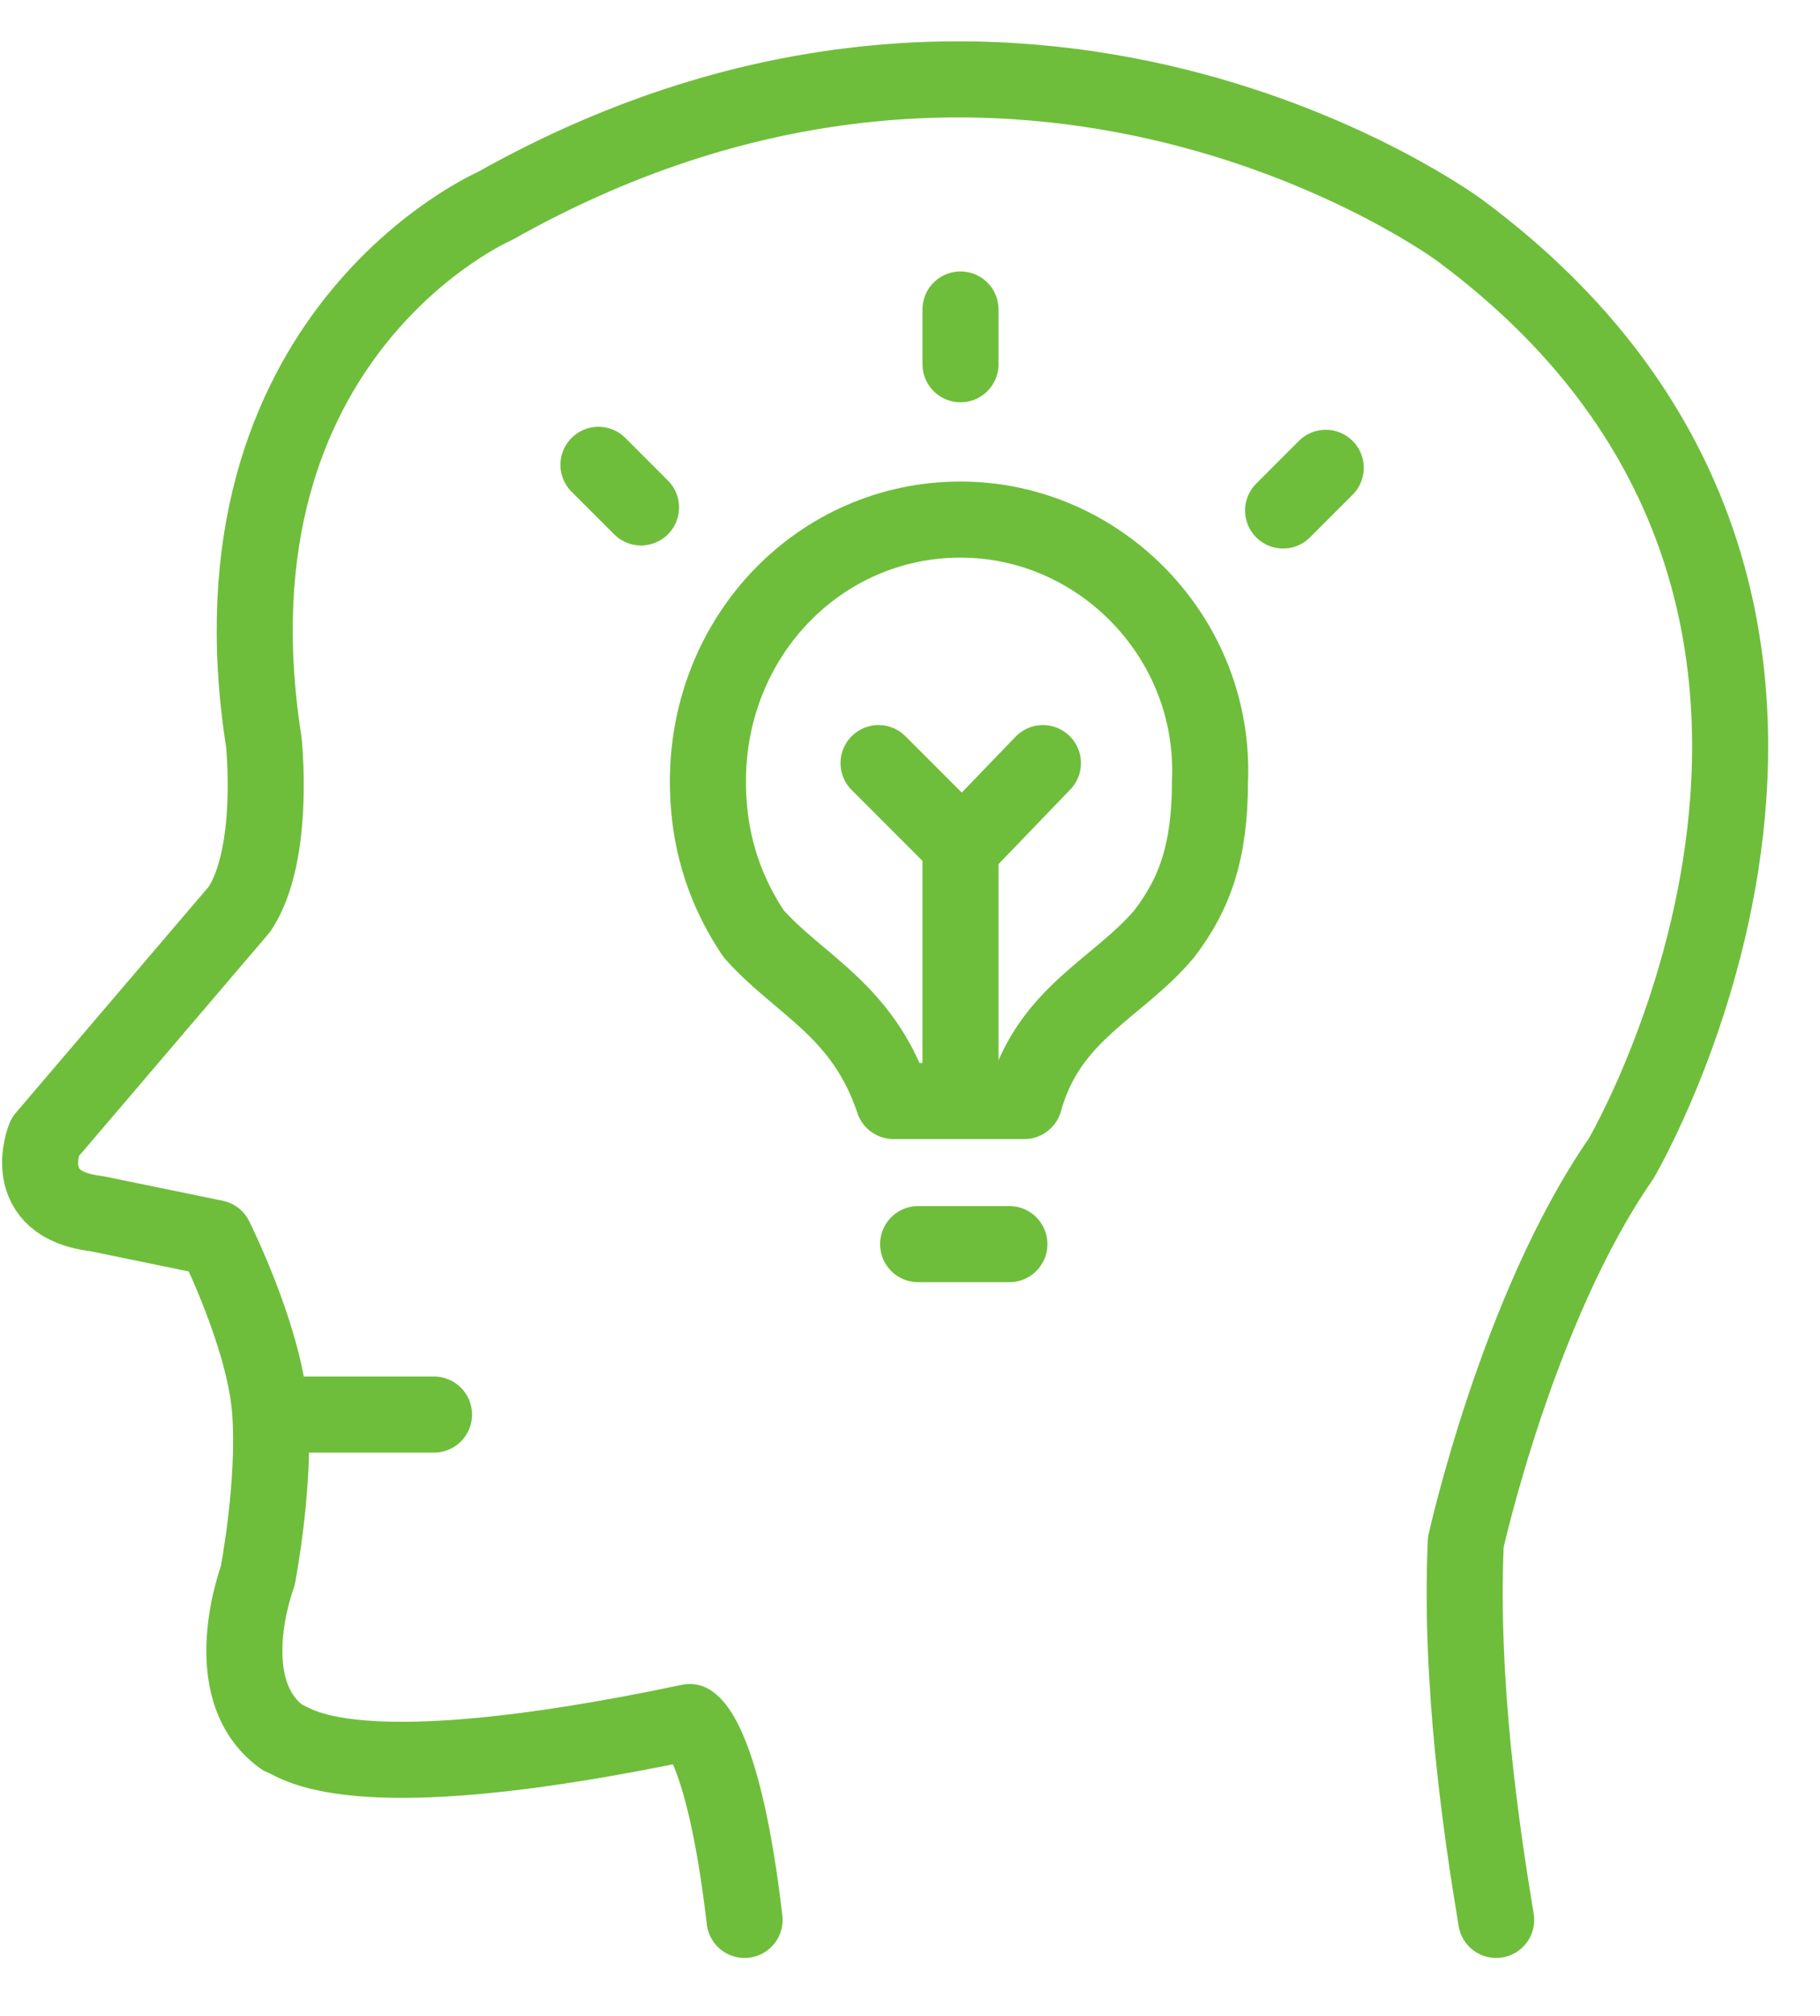
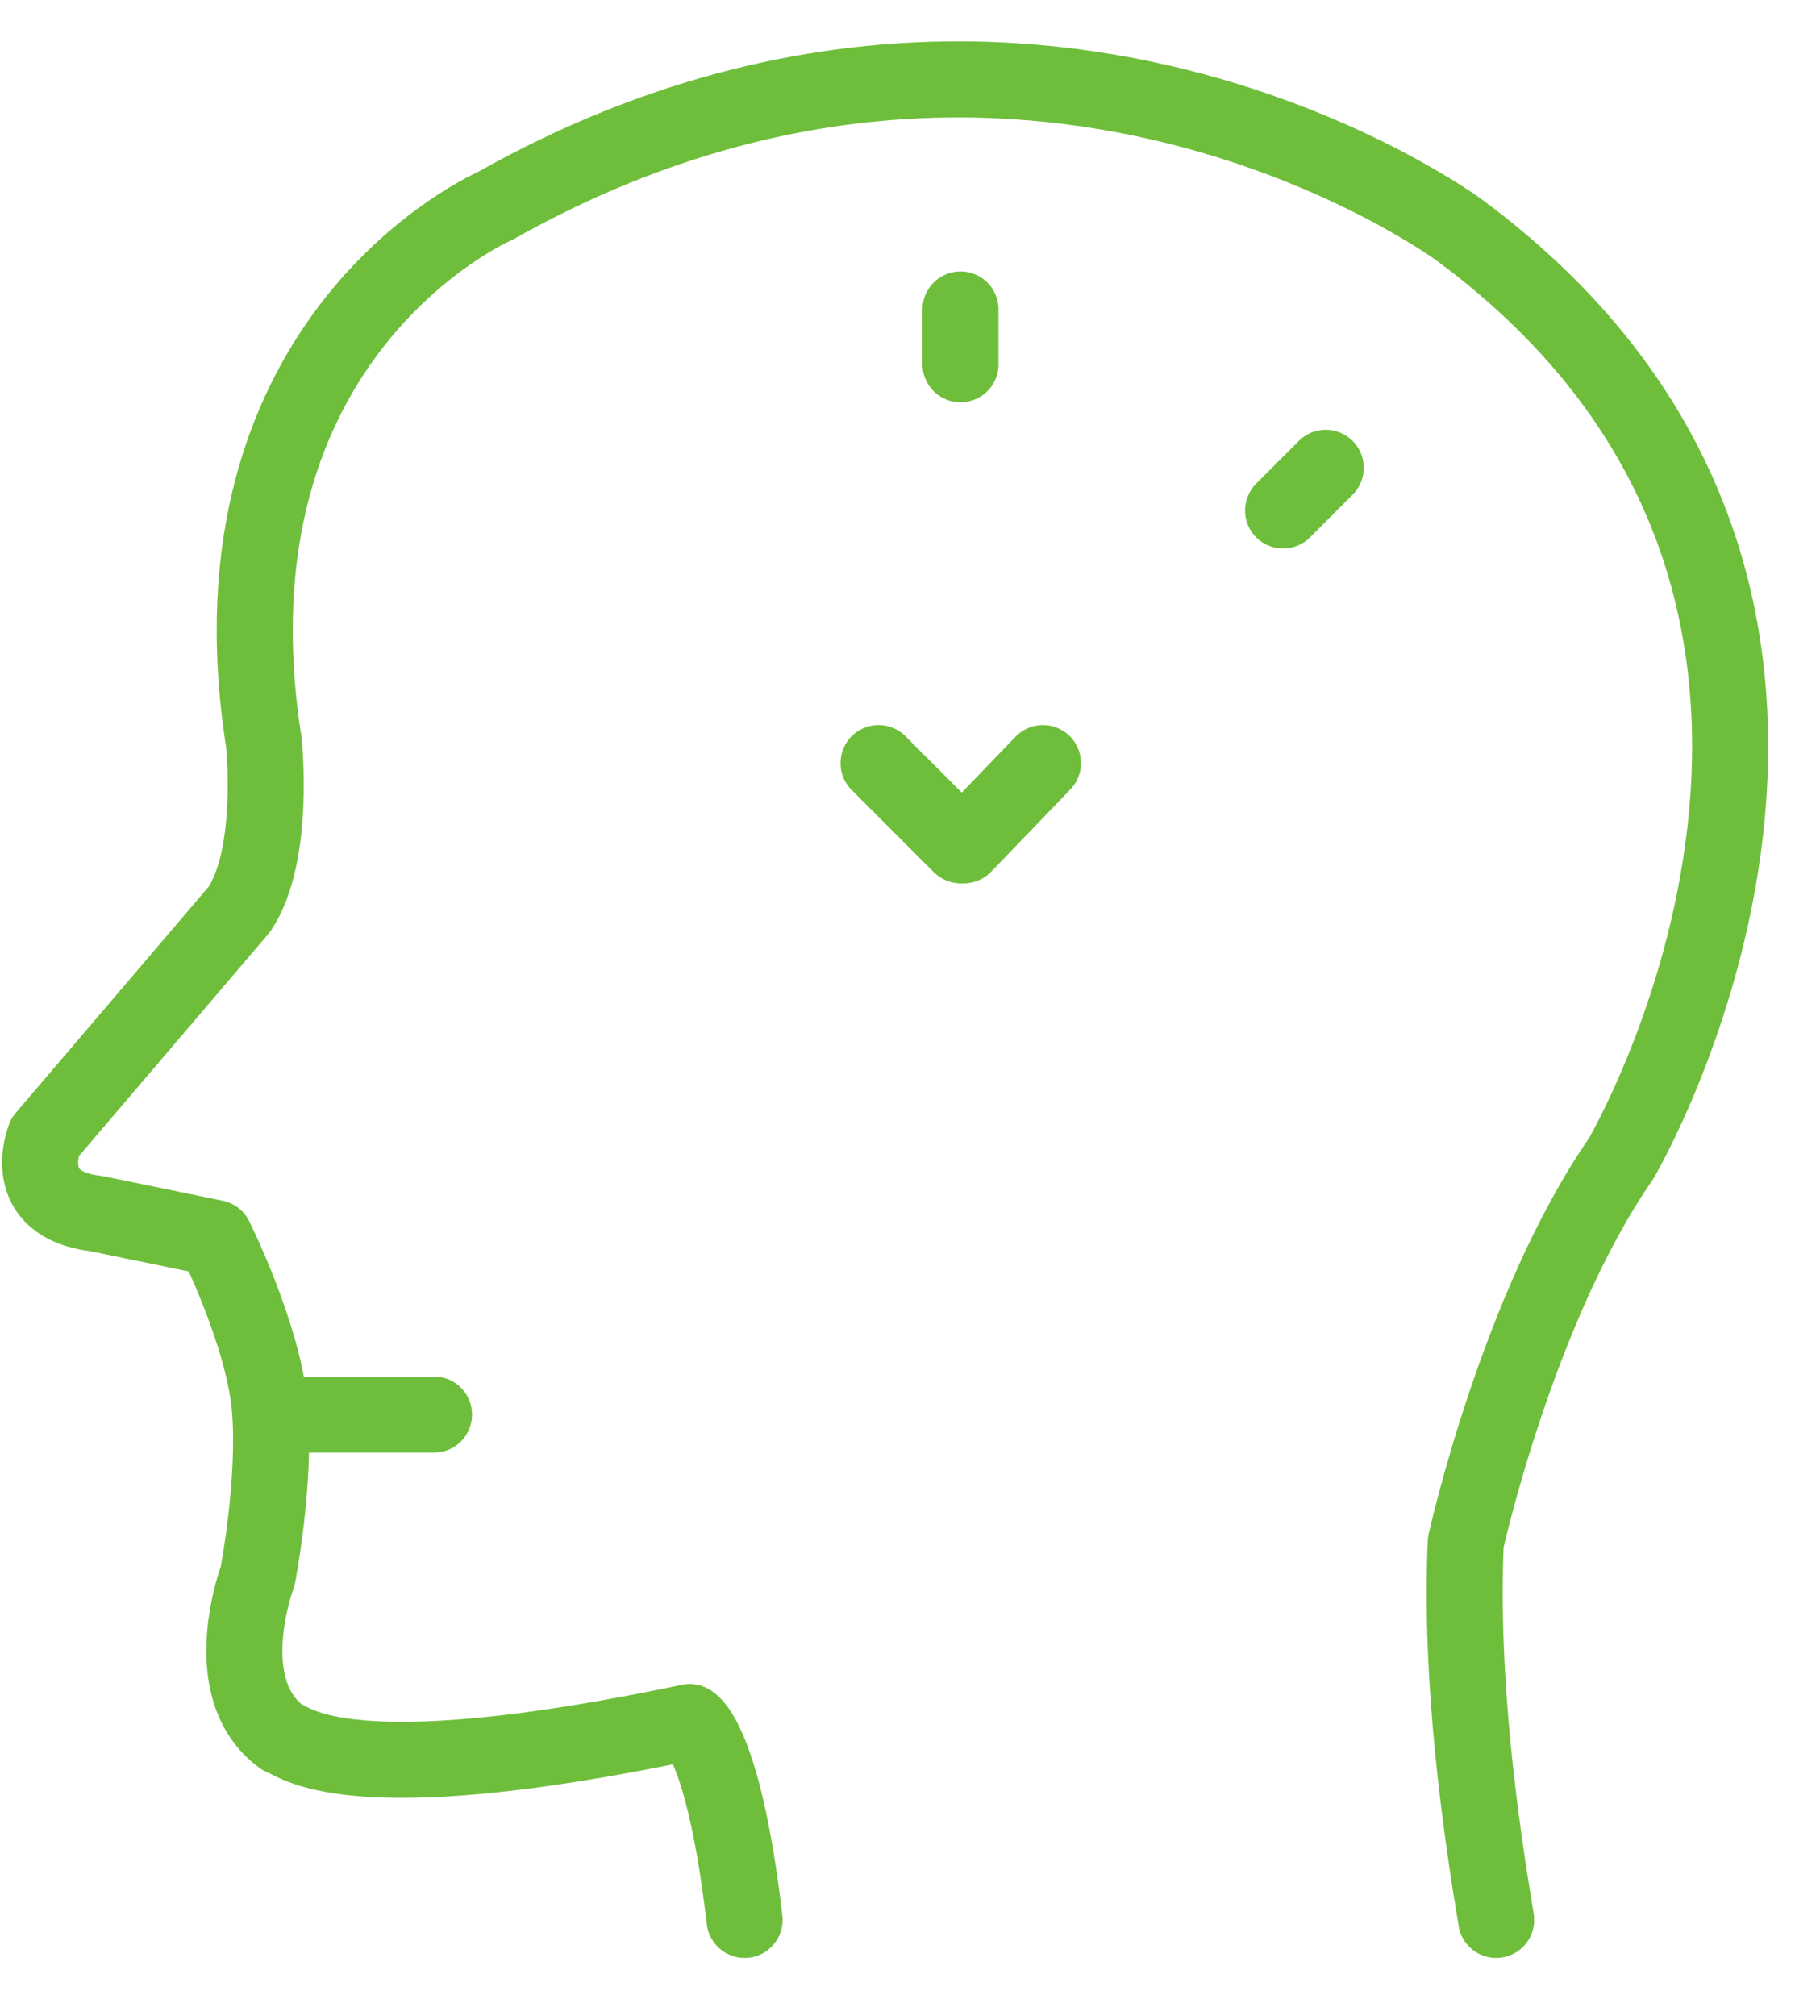
<svg xmlns="http://www.w3.org/2000/svg" width="28" height="31" viewBox="0 0 28 31" fill="none">
-   <path d="M14.776 7.99C12.623 7.99 10.891 9.769 10.891 12.016C10.891 13.046 11.218 13.795 11.593 14.357C12.295 15.152 13.278 15.527 13.746 16.931H15.759C16.134 15.574 17.211 15.199 17.913 14.357C18.381 13.748 18.615 13.093 18.615 12.016C18.709 9.816 16.93 7.99 14.776 7.99Z" stroke="#6EBE3B" stroke-width="1.17" stroke-miterlimit="10" stroke-linecap="round" stroke-linejoin="round" />
  <path d="M14.777 5.601V4.759" stroke="#6EBE3B" stroke-width="1.17" stroke-miterlimit="10" stroke-linecap="round" stroke-linejoin="round" />
-   <path d="M9.862 7.803L9.207 7.148" stroke="#6EBE3B" stroke-width="1.17" stroke-miterlimit="10" stroke-linecap="round" stroke-linejoin="round" />
  <path d="M19.74 7.85L20.396 7.194" stroke="#6EBE3B" stroke-width="1.17" stroke-miterlimit="10" stroke-linecap="round" stroke-linejoin="round" />
-   <path d="M14.777 16.743V12.998" stroke="#6EBE3B" stroke-width="1.17" stroke-miterlimit="10" stroke-linejoin="round" />
  <path d="M14.78 12.999L13.516 11.735" stroke="#6EBE3B" stroke-width="1.17" stroke-miterlimit="10" stroke-linecap="round" stroke-linejoin="round" />
  <path d="M14.828 12.999L16.045 11.735" stroke="#6EBE3B" stroke-width="1.17" stroke-miterlimit="10" stroke-linecap="round" stroke-linejoin="round" />
  <path d="M23.018 29.524C22.784 28.12 22.457 25.872 22.55 23.719C22.55 23.719 23.346 20.114 24.938 17.82C24.938 17.82 30.041 9.16 22.457 3.542C22.457 3.542 15.762 -1.421 7.616 3.167C7.616 3.167 3.075 5.134 4.058 11.407C4.058 11.407 4.246 13.139 3.684 13.982L0.688 17.493C0.688 17.493 0.266 18.523 1.484 18.663L3.309 19.038C3.309 19.038 4.058 20.536 4.152 21.659C4.246 22.783 3.965 24.234 3.965 24.234C3.965 24.234 3.309 25.966 4.339 26.715C4.527 26.762 5.276 27.605 10.612 26.481C10.612 26.481 11.127 26.715 11.455 29.524" stroke="#6EBE3B" stroke-width="1.17" stroke-miterlimit="10" stroke-linecap="round" stroke-linejoin="round" />
  <path d="M4.383 21.753H6.677" stroke="#6EBE3B" stroke-width="1.17" stroke-miterlimit="10" stroke-linecap="round" stroke-linejoin="round" />
-   <path d="M14.125 19.132H15.529" stroke="#6EBE3B" stroke-width="1.17" stroke-miterlimit="10" stroke-linecap="round" stroke-linejoin="round" />
</svg>